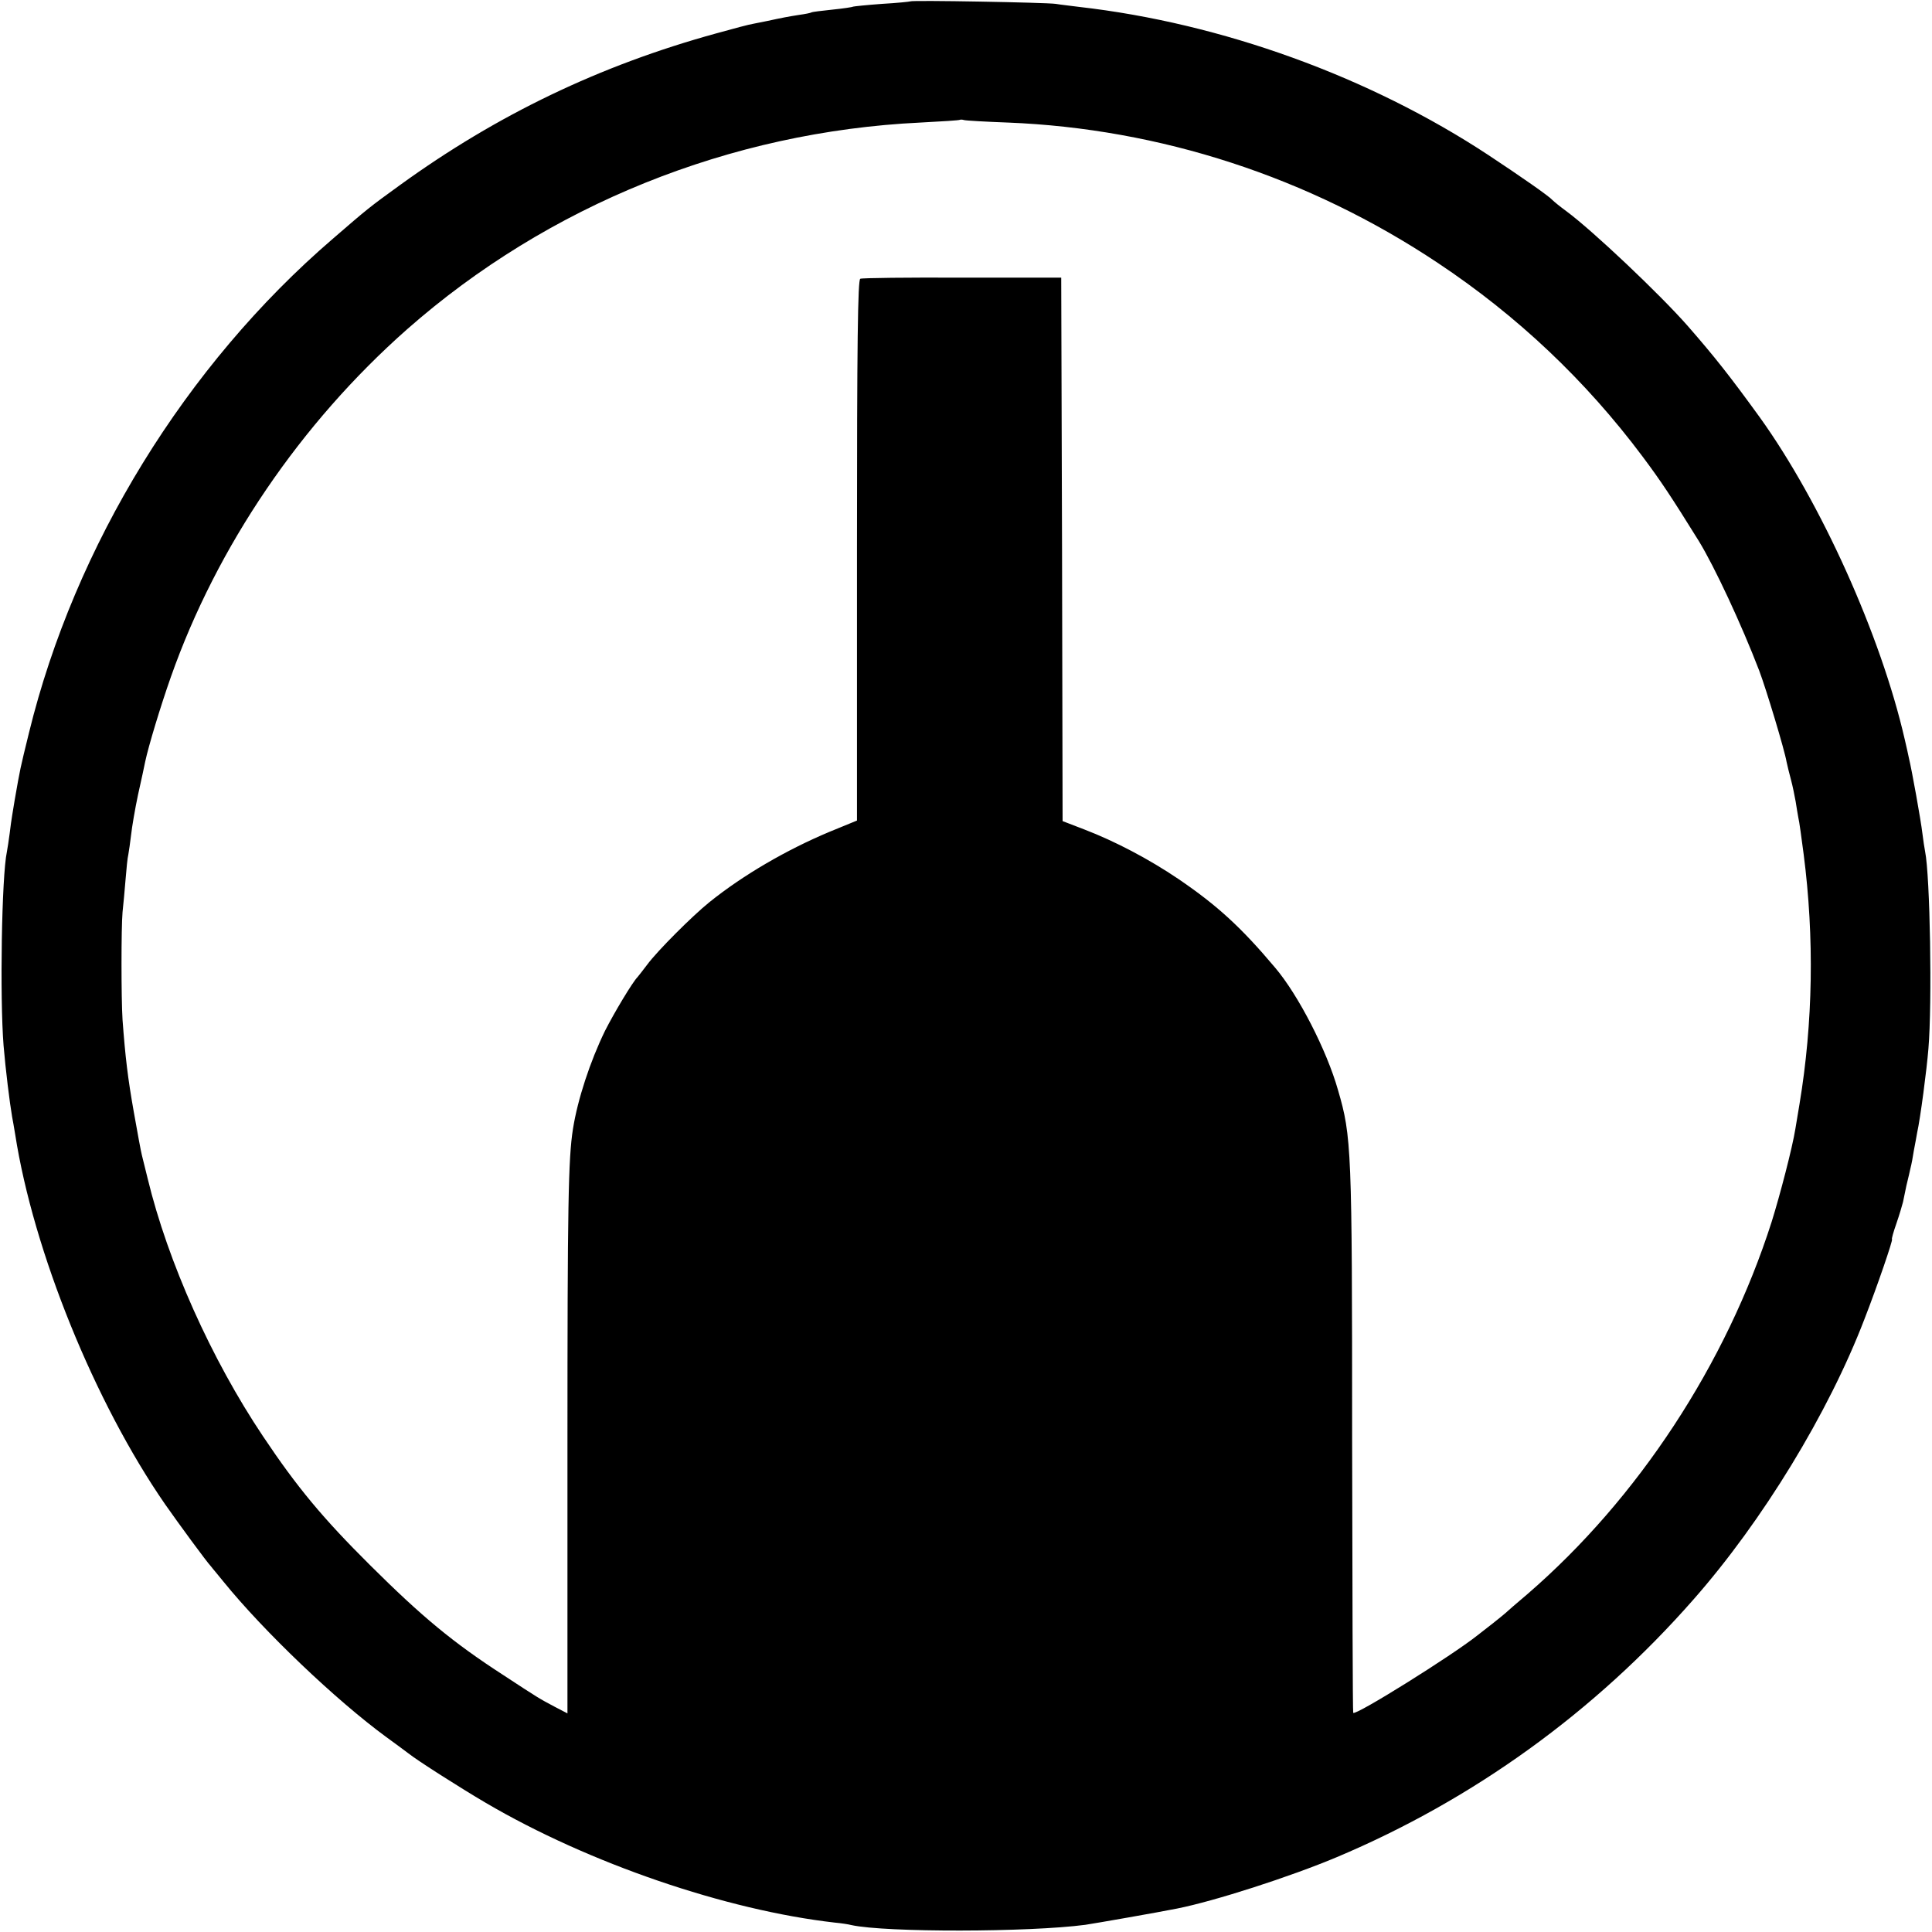
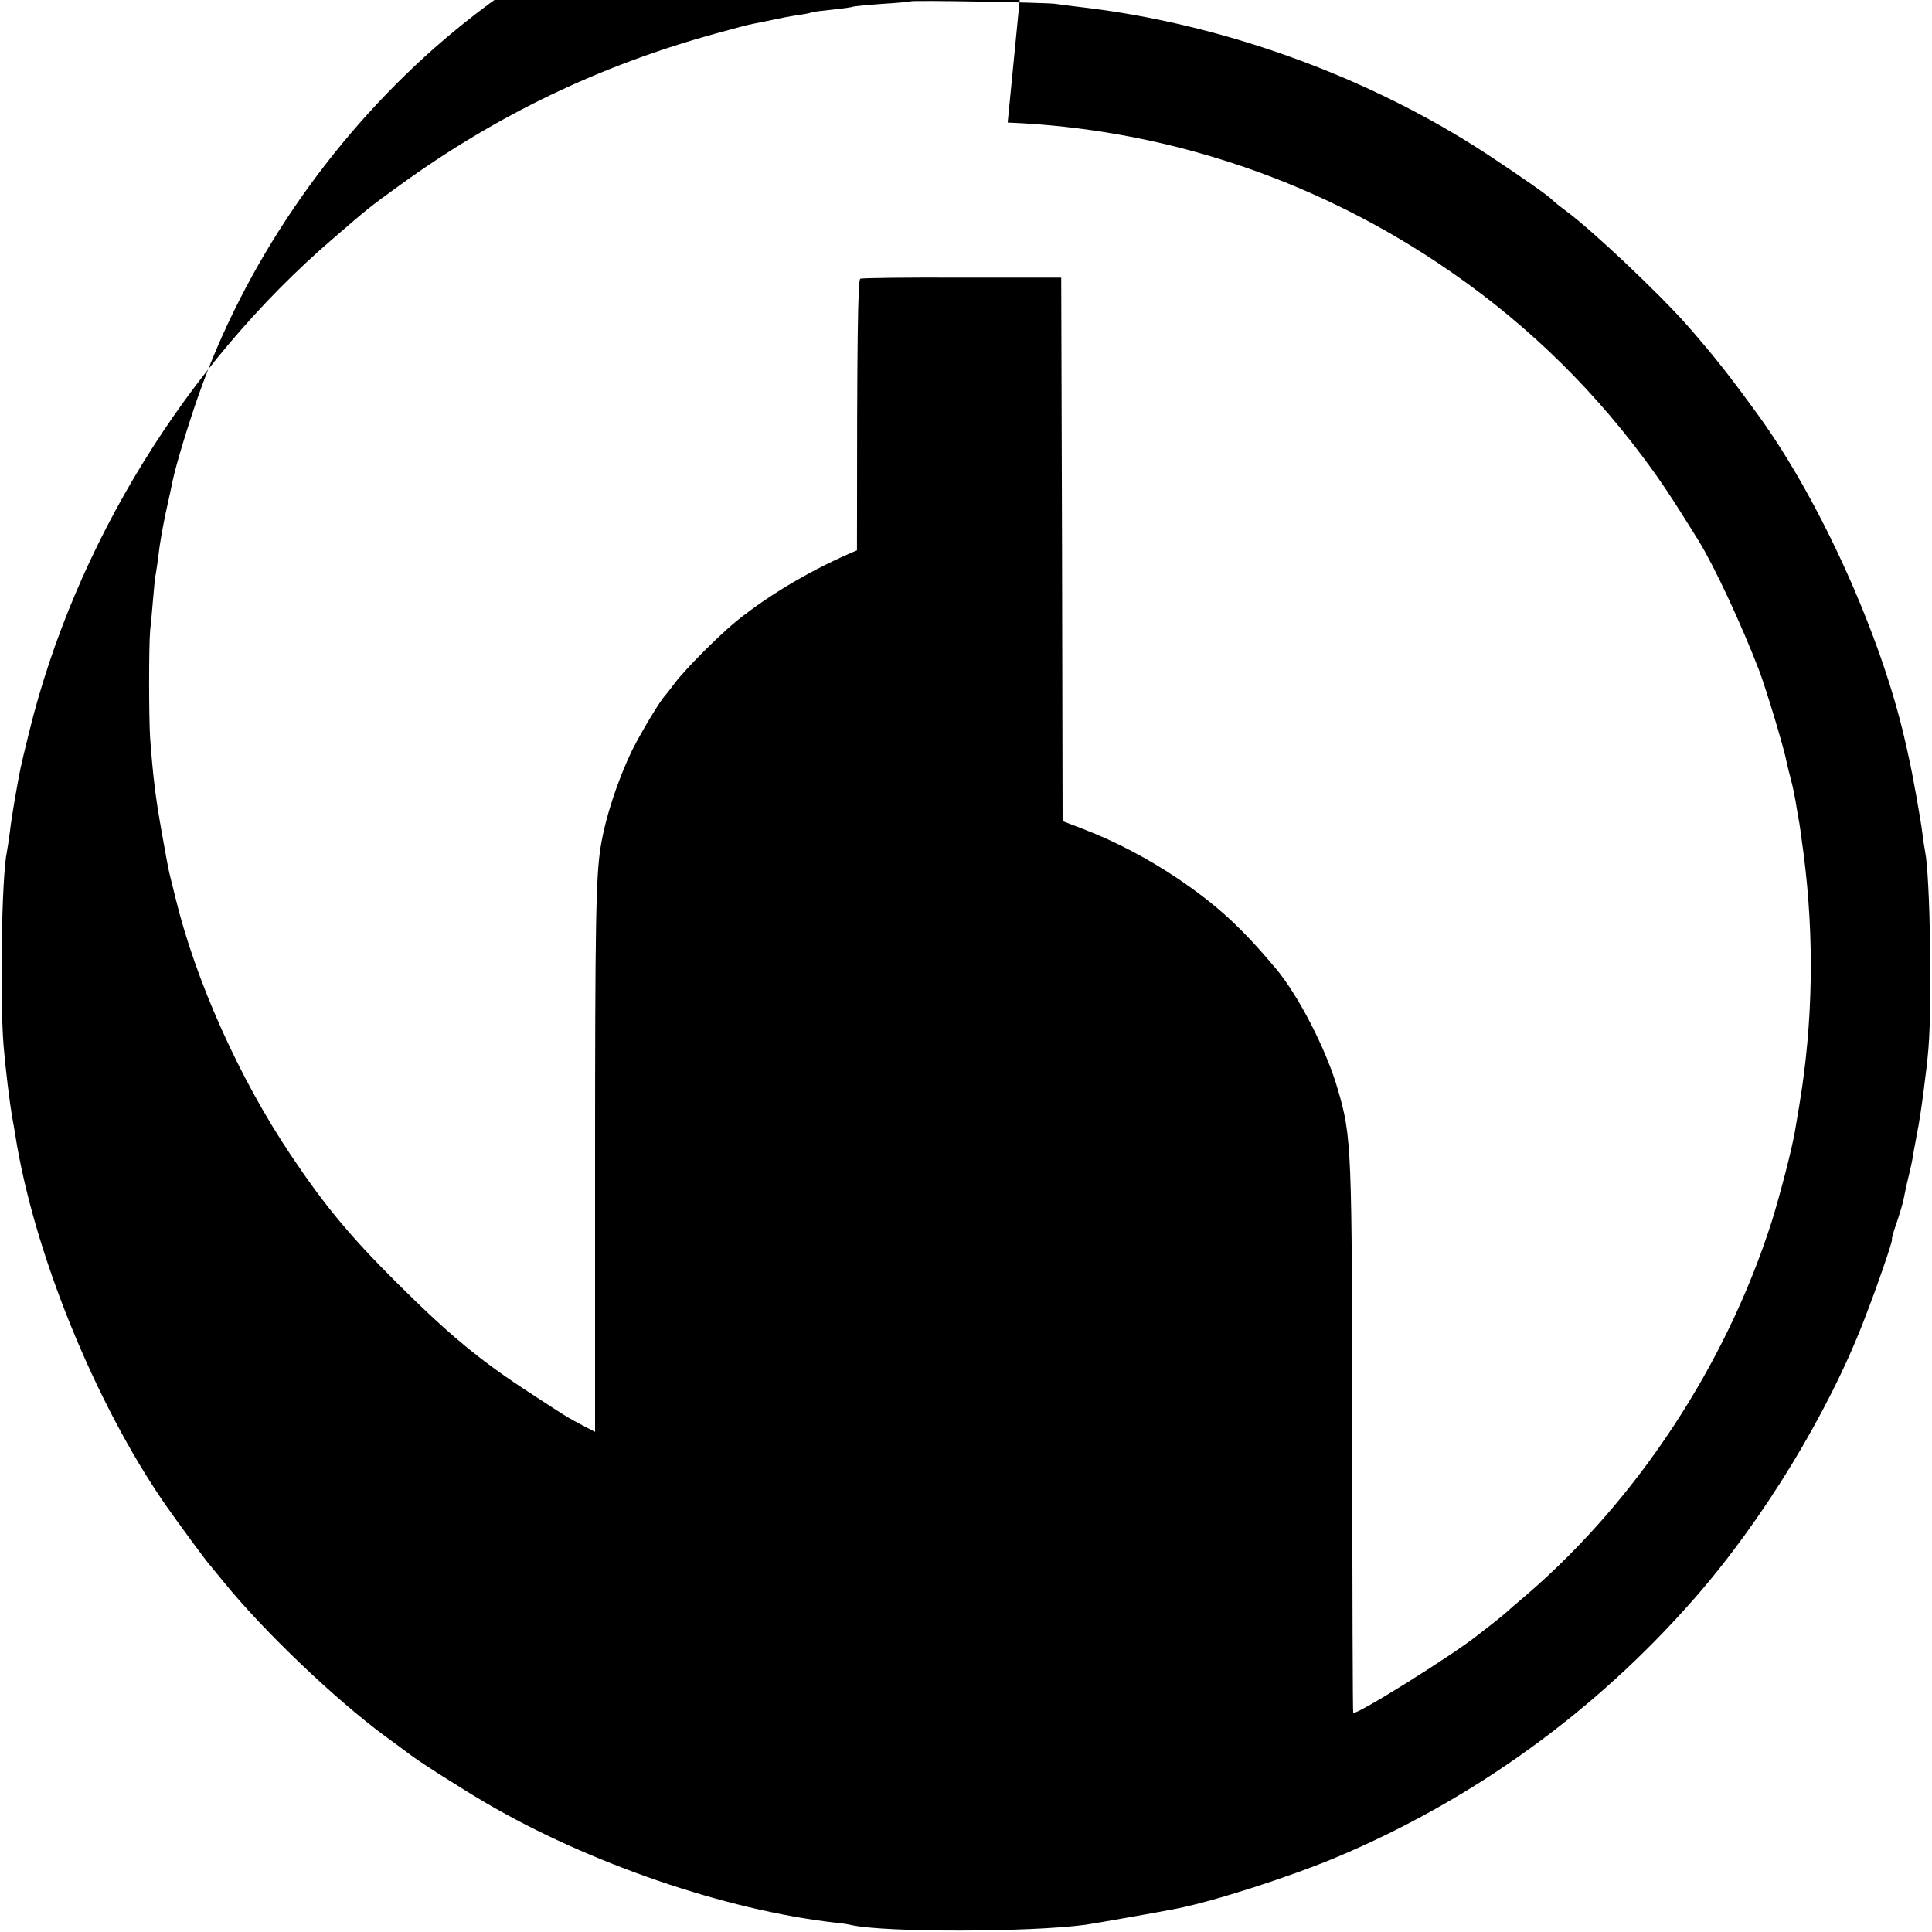
<svg xmlns="http://www.w3.org/2000/svg" version="1.0" width="700pt" height="700pt" viewBox="0 0 700 700" preserveAspectRatio="xMidYMid meet">
  <g transform="translate(0,700) scale(0.1,-0.1)" fill="#000000" stroke="none">
-     <path d="M3298 6995 c-1 -1 -48 -6 -102 -9 -55 -4 -102 -9 -105 -10 -3 -2 -37 -7 -76 -11 -38 -4 -72 -8 -75 -10 -3 -2 -23 -6 -45 -9 -38 -6 -60 -10 -115 -22 -14 -3 -36 -7 -50 -10 -14 -2 -74 -18 -135 -35 -422 -116 -794 -295 -1145 -549 -112 -81 -118 -86 -244 -195 -534 -459 -935 -1112 -1101 -1790 -33 -135 -31 -125 -52 -245 -3 -19 -7 -44 -9 -55 -2 -11 -6 -40 -9 -65 -3 -25 -8 -54 -10 -66 -19 -88 -26 -529 -12 -703 7 -84 22 -206 31 -258 2 -10 7 -38 11 -63 66 -424 288 -971 543 -1340 49 -70 150 -208 167 -226 5 -7 26 -31 45 -55 146 -180 407 -429 590 -563 36 -26 72 -53 80 -59 31 -25 188 -125 280 -179 373 -219 870 -389 1265 -434 22 -2 49 -6 60 -9 125 -27 643 -26 847 1 40 6 263 45 333 59 136 27 409 115 578 186 494 208 935 526 1293 934 250 284 489 676 619 1015 46 118 105 290 100 290 -2 0 5 26 16 57 11 32 21 66 24 78 10 51 15 72 22 100 4 17 7 32 8 35 1 3 5 25 9 50 5 25 10 54 12 65 12 54 35 230 41 305 14 166 6 627 -12 715 -2 11 -7 41 -10 67 -5 44 -38 228 -49 273 -2 11 -9 41 -15 67 -86 375 -303 857 -525 1166 -108 149 -164 220 -261 331 -101 115 -344 345 -440 416 -22 16 -44 34 -50 40 -12 14 -114 85 -232 163 -431 284 -966 478 -1483 537 -30 4 -68 8 -85 11 -35 5 -522 14 -527 9z m353 -439 c552 -22 1091 -197 1559 -509 287 -191 535 -425 742 -702 65 -87 103 -144 203 -305 57 -93 155 -303 219 -470 26 -69 92 -288 99 -330 3 -14 10 -43 16 -65 6 -22 13 -57 17 -79 3 -21 8 -48 10 -60 3 -11 11 -70 19 -131 39 -302 34 -610 -15 -905 -5 -30 -12 -71 -15 -90 -11 -69 -56 -241 -86 -337 -165 -516 -484 -1002 -884 -1348 -39 -33 -75 -64 -81 -70 -6 -5 -25 -21 -43 -35 -18 -14 -45 -35 -59 -46 -92 -73 -439 -290 -449 -280 -2 1 -3 448 -4 992 0 1055 -2 1096 -51 1264 -41 145 -144 345 -228 444 -123 146 -209 225 -350 321 -108 73 -230 137 -342 180 l-78 30 -2 984 -3 985 -358 0 c-197 1 -363 -1 -370 -4 -9 -4 -12 -226 -12 -984 l0 -979 -100 -41 c-155 -65 -312 -156 -435 -255 -61 -49 -189 -177 -225 -226 -17 -22 -32 -42 -35 -45 -18 -18 -84 -128 -118 -195 -54 -111 -99 -248 -116 -355 -17 -108 -20 -273 -20 -1152 l0 -966 -46 24 c-55 29 -60 32 -185 114 -184 119 -296 212 -485 400 -171 170 -264 282 -387 466 -187 279 -345 632 -418 934 -9 36 -18 74 -21 85 -3 11 -16 81 -29 155 -22 124 -31 200 -41 335 -5 78 -5 334 0 390 3 28 8 81 11 119 3 38 7 79 10 90 2 12 7 44 10 71 3 28 14 93 25 145 12 52 23 106 26 120 12 57 56 202 93 307 167 474 471 920 856 1260 511 450 1171 716 1860 749 77 4 142 8 143 10 2 1 9 1 15 -1 7 -2 78 -6 158 -9z" />
+     <path d="M3298 6995 c-1 -1 -48 -6 -102 -9 -55 -4 -102 -9 -105 -10 -3 -2 -37 -7 -76 -11 -38 -4 -72 -8 -75 -10 -3 -2 -23 -6 -45 -9 -38 -6 -60 -10 -115 -22 -14 -3 -36 -7 -50 -10 -14 -2 -74 -18 -135 -35 -422 -116 -794 -295 -1145 -549 -112 -81 -118 -86 -244 -195 -534 -459 -935 -1112 -1101 -1790 -33 -135 -31 -125 -52 -245 -3 -19 -7 -44 -9 -55 -2 -11 -6 -40 -9 -65 -3 -25 -8 -54 -10 -66 -19 -88 -26 -529 -12 -703 7 -84 22 -206 31 -258 2 -10 7 -38 11 -63 66 -424 288 -971 543 -1340 49 -70 150 -208 167 -226 5 -7 26 -31 45 -55 146 -180 407 -429 590 -563 36 -26 72 -53 80 -59 31 -25 188 -125 280 -179 373 -219 870 -389 1265 -434 22 -2 49 -6 60 -9 125 -27 643 -26 847 1 40 6 263 45 333 59 136 27 409 115 578 186 494 208 935 526 1293 934 250 284 489 676 619 1015 46 118 105 290 100 290 -2 0 5 26 16 57 11 32 21 66 24 78 10 51 15 72 22 100 4 17 7 32 8 35 1 3 5 25 9 50 5 25 10 54 12 65 12 54 35 230 41 305 14 166 6 627 -12 715 -2 11 -7 41 -10 67 -5 44 -38 228 -49 273 -2 11 -9 41 -15 67 -86 375 -303 857 -525 1166 -108 149 -164 220 -261 331 -101 115 -344 345 -440 416 -22 16 -44 34 -50 40 -12 14 -114 85 -232 163 -431 284 -966 478 -1483 537 -30 4 -68 8 -85 11 -35 5 -522 14 -527 9z m353 -439 c552 -22 1091 -197 1559 -509 287 -191 535 -425 742 -702 65 -87 103 -144 203 -305 57 -93 155 -303 219 -470 26 -69 92 -288 99 -330 3 -14 10 -43 16 -65 6 -22 13 -57 17 -79 3 -21 8 -48 10 -60 3 -11 11 -70 19 -131 39 -302 34 -610 -15 -905 -5 -30 -12 -71 -15 -90 -11 -69 -56 -241 -86 -337 -165 -516 -484 -1002 -884 -1348 -39 -33 -75 -64 -81 -70 -6 -5 -25 -21 -43 -35 -18 -14 -45 -35 -59 -46 -92 -73 -439 -290 -449 -280 -2 1 -3 448 -4 992 0 1055 -2 1096 -51 1264 -41 145 -144 345 -228 444 -123 146 -209 225 -350 321 -108 73 -230 137 -342 180 l-78 30 -2 984 -3 985 -358 0 c-197 1 -363 -1 -370 -4 -9 -4 -12 -226 -12 -984 c-155 -65 -312 -156 -435 -255 -61 -49 -189 -177 -225 -226 -17 -22 -32 -42 -35 -45 -18 -18 -84 -128 -118 -195 -54 -111 -99 -248 -116 -355 -17 -108 -20 -273 -20 -1152 l0 -966 -46 24 c-55 29 -60 32 -185 114 -184 119 -296 212 -485 400 -171 170 -264 282 -387 466 -187 279 -345 632 -418 934 -9 36 -18 74 -21 85 -3 11 -16 81 -29 155 -22 124 -31 200 -41 335 -5 78 -5 334 0 390 3 28 8 81 11 119 3 38 7 79 10 90 2 12 7 44 10 71 3 28 14 93 25 145 12 52 23 106 26 120 12 57 56 202 93 307 167 474 471 920 856 1260 511 450 1171 716 1860 749 77 4 142 8 143 10 2 1 9 1 15 -1 7 -2 78 -6 158 -9z" />
  </g>
</svg>